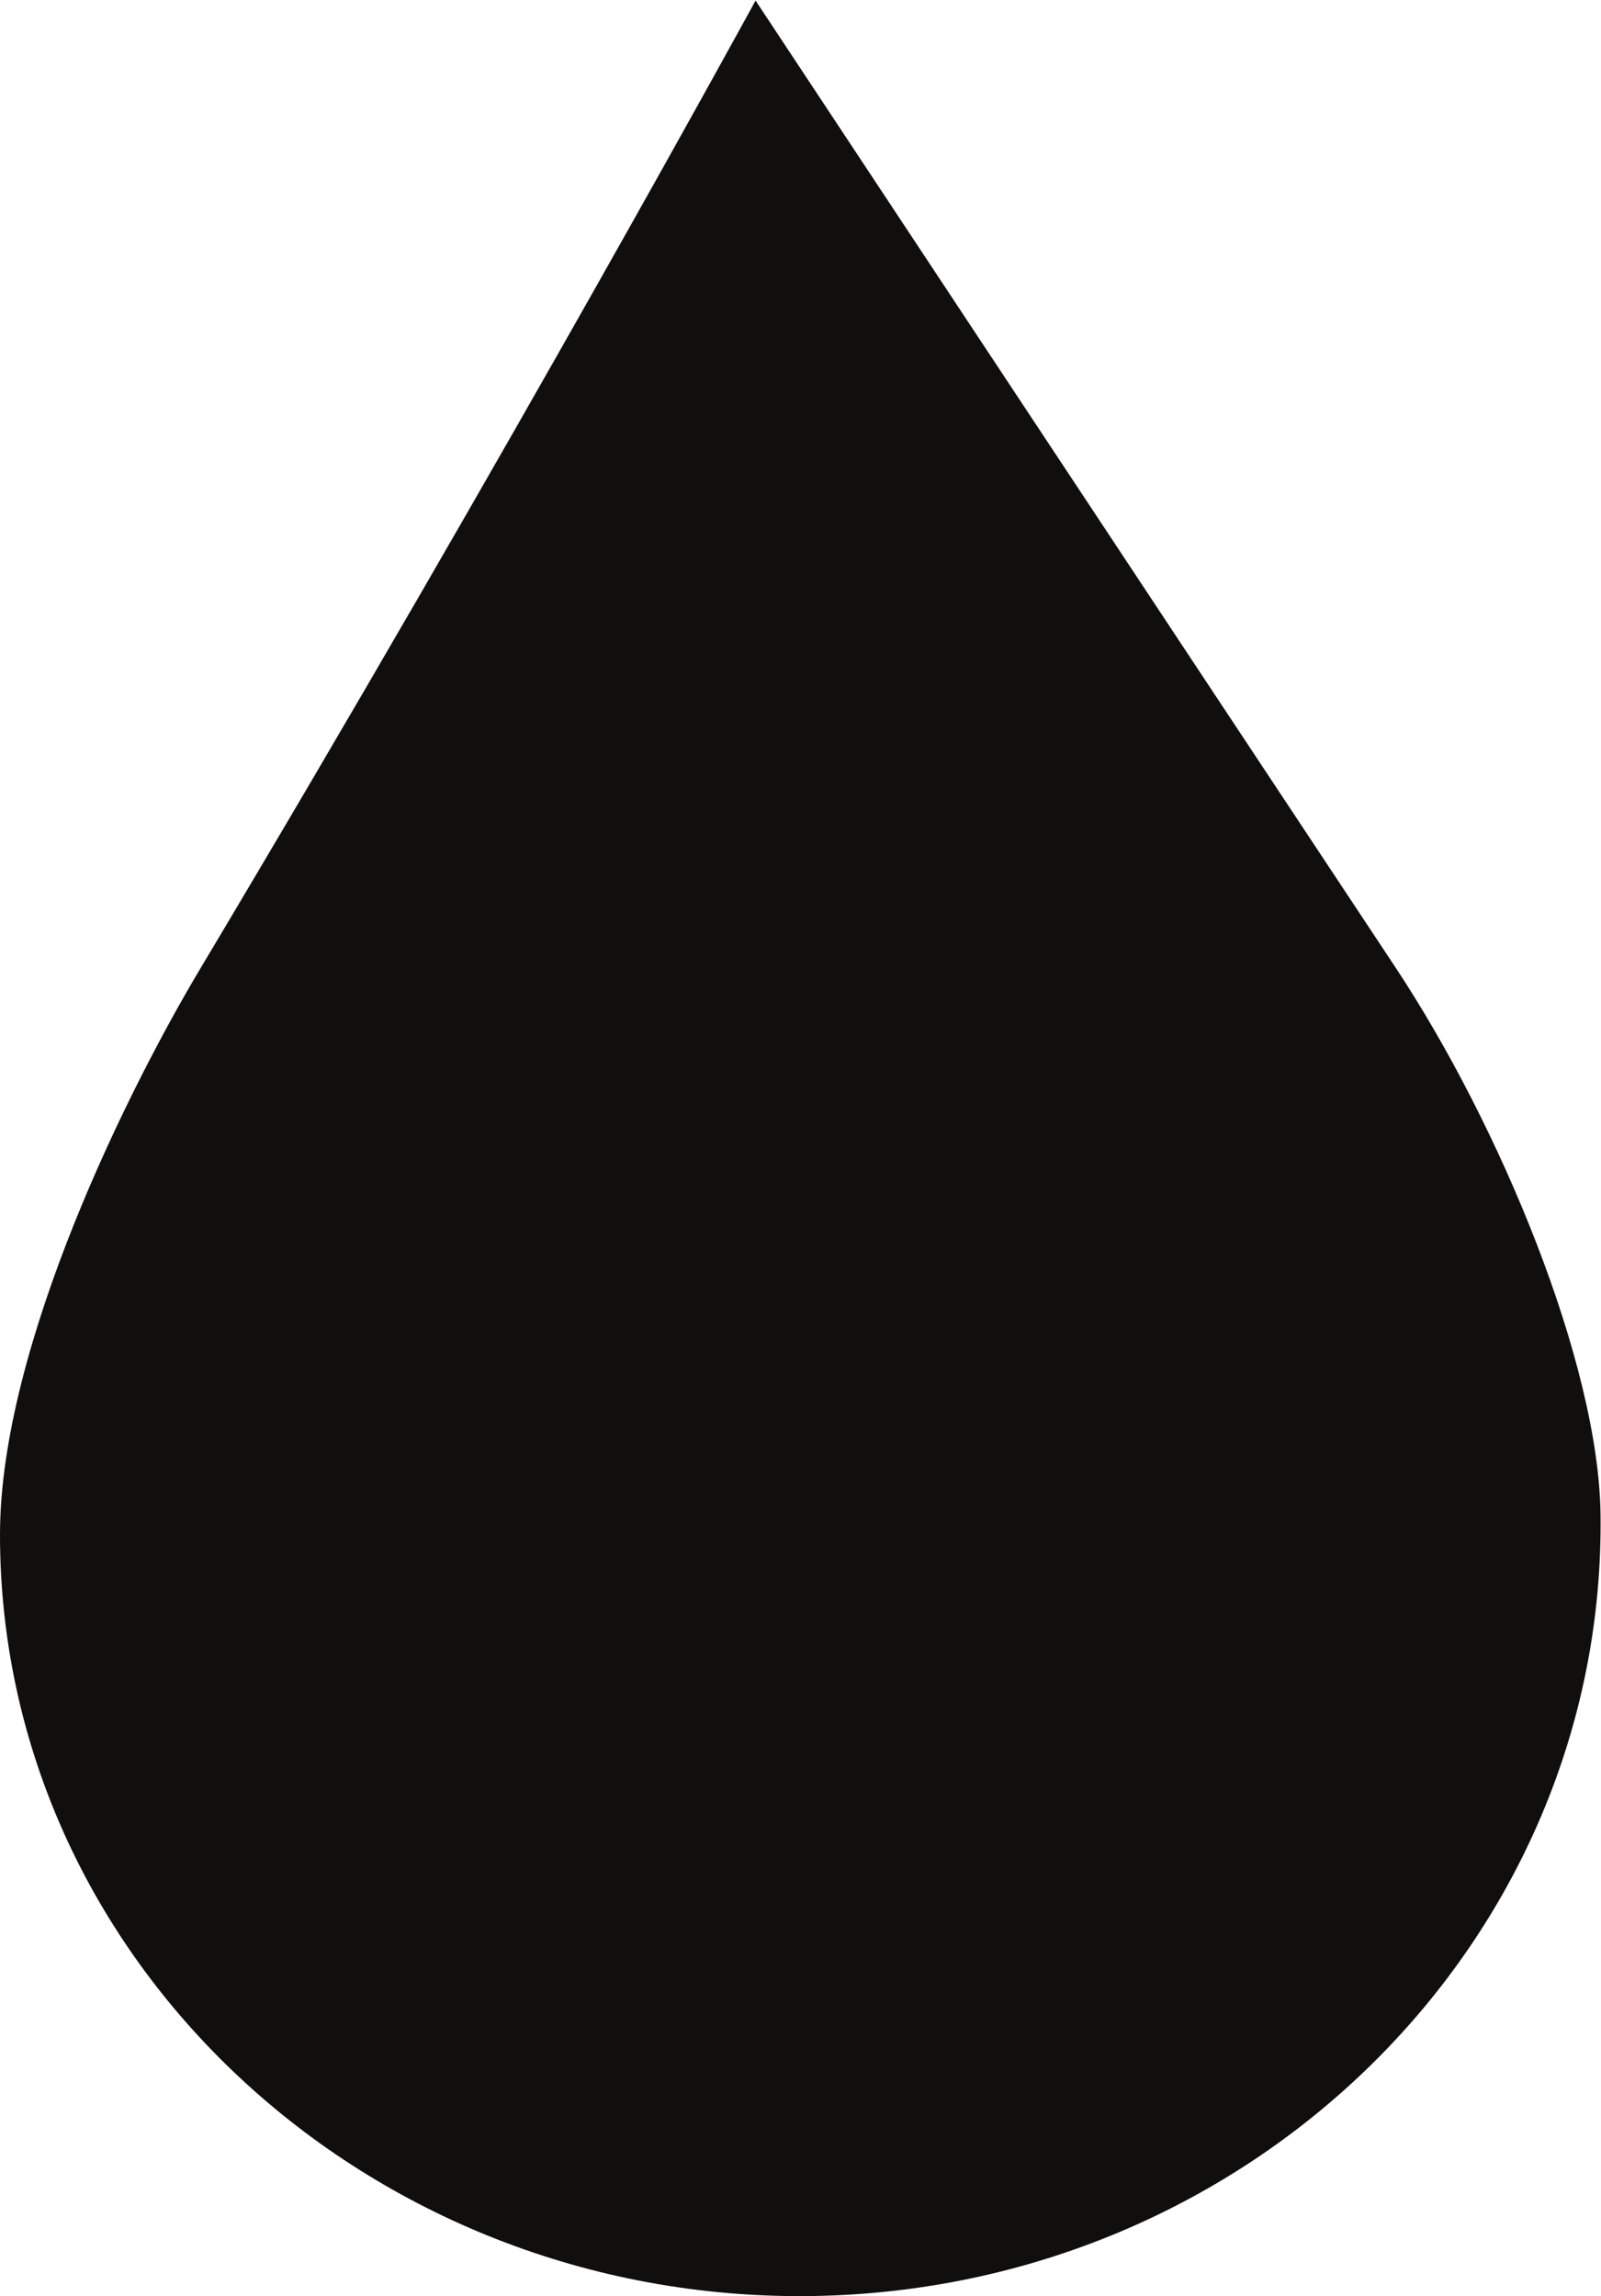
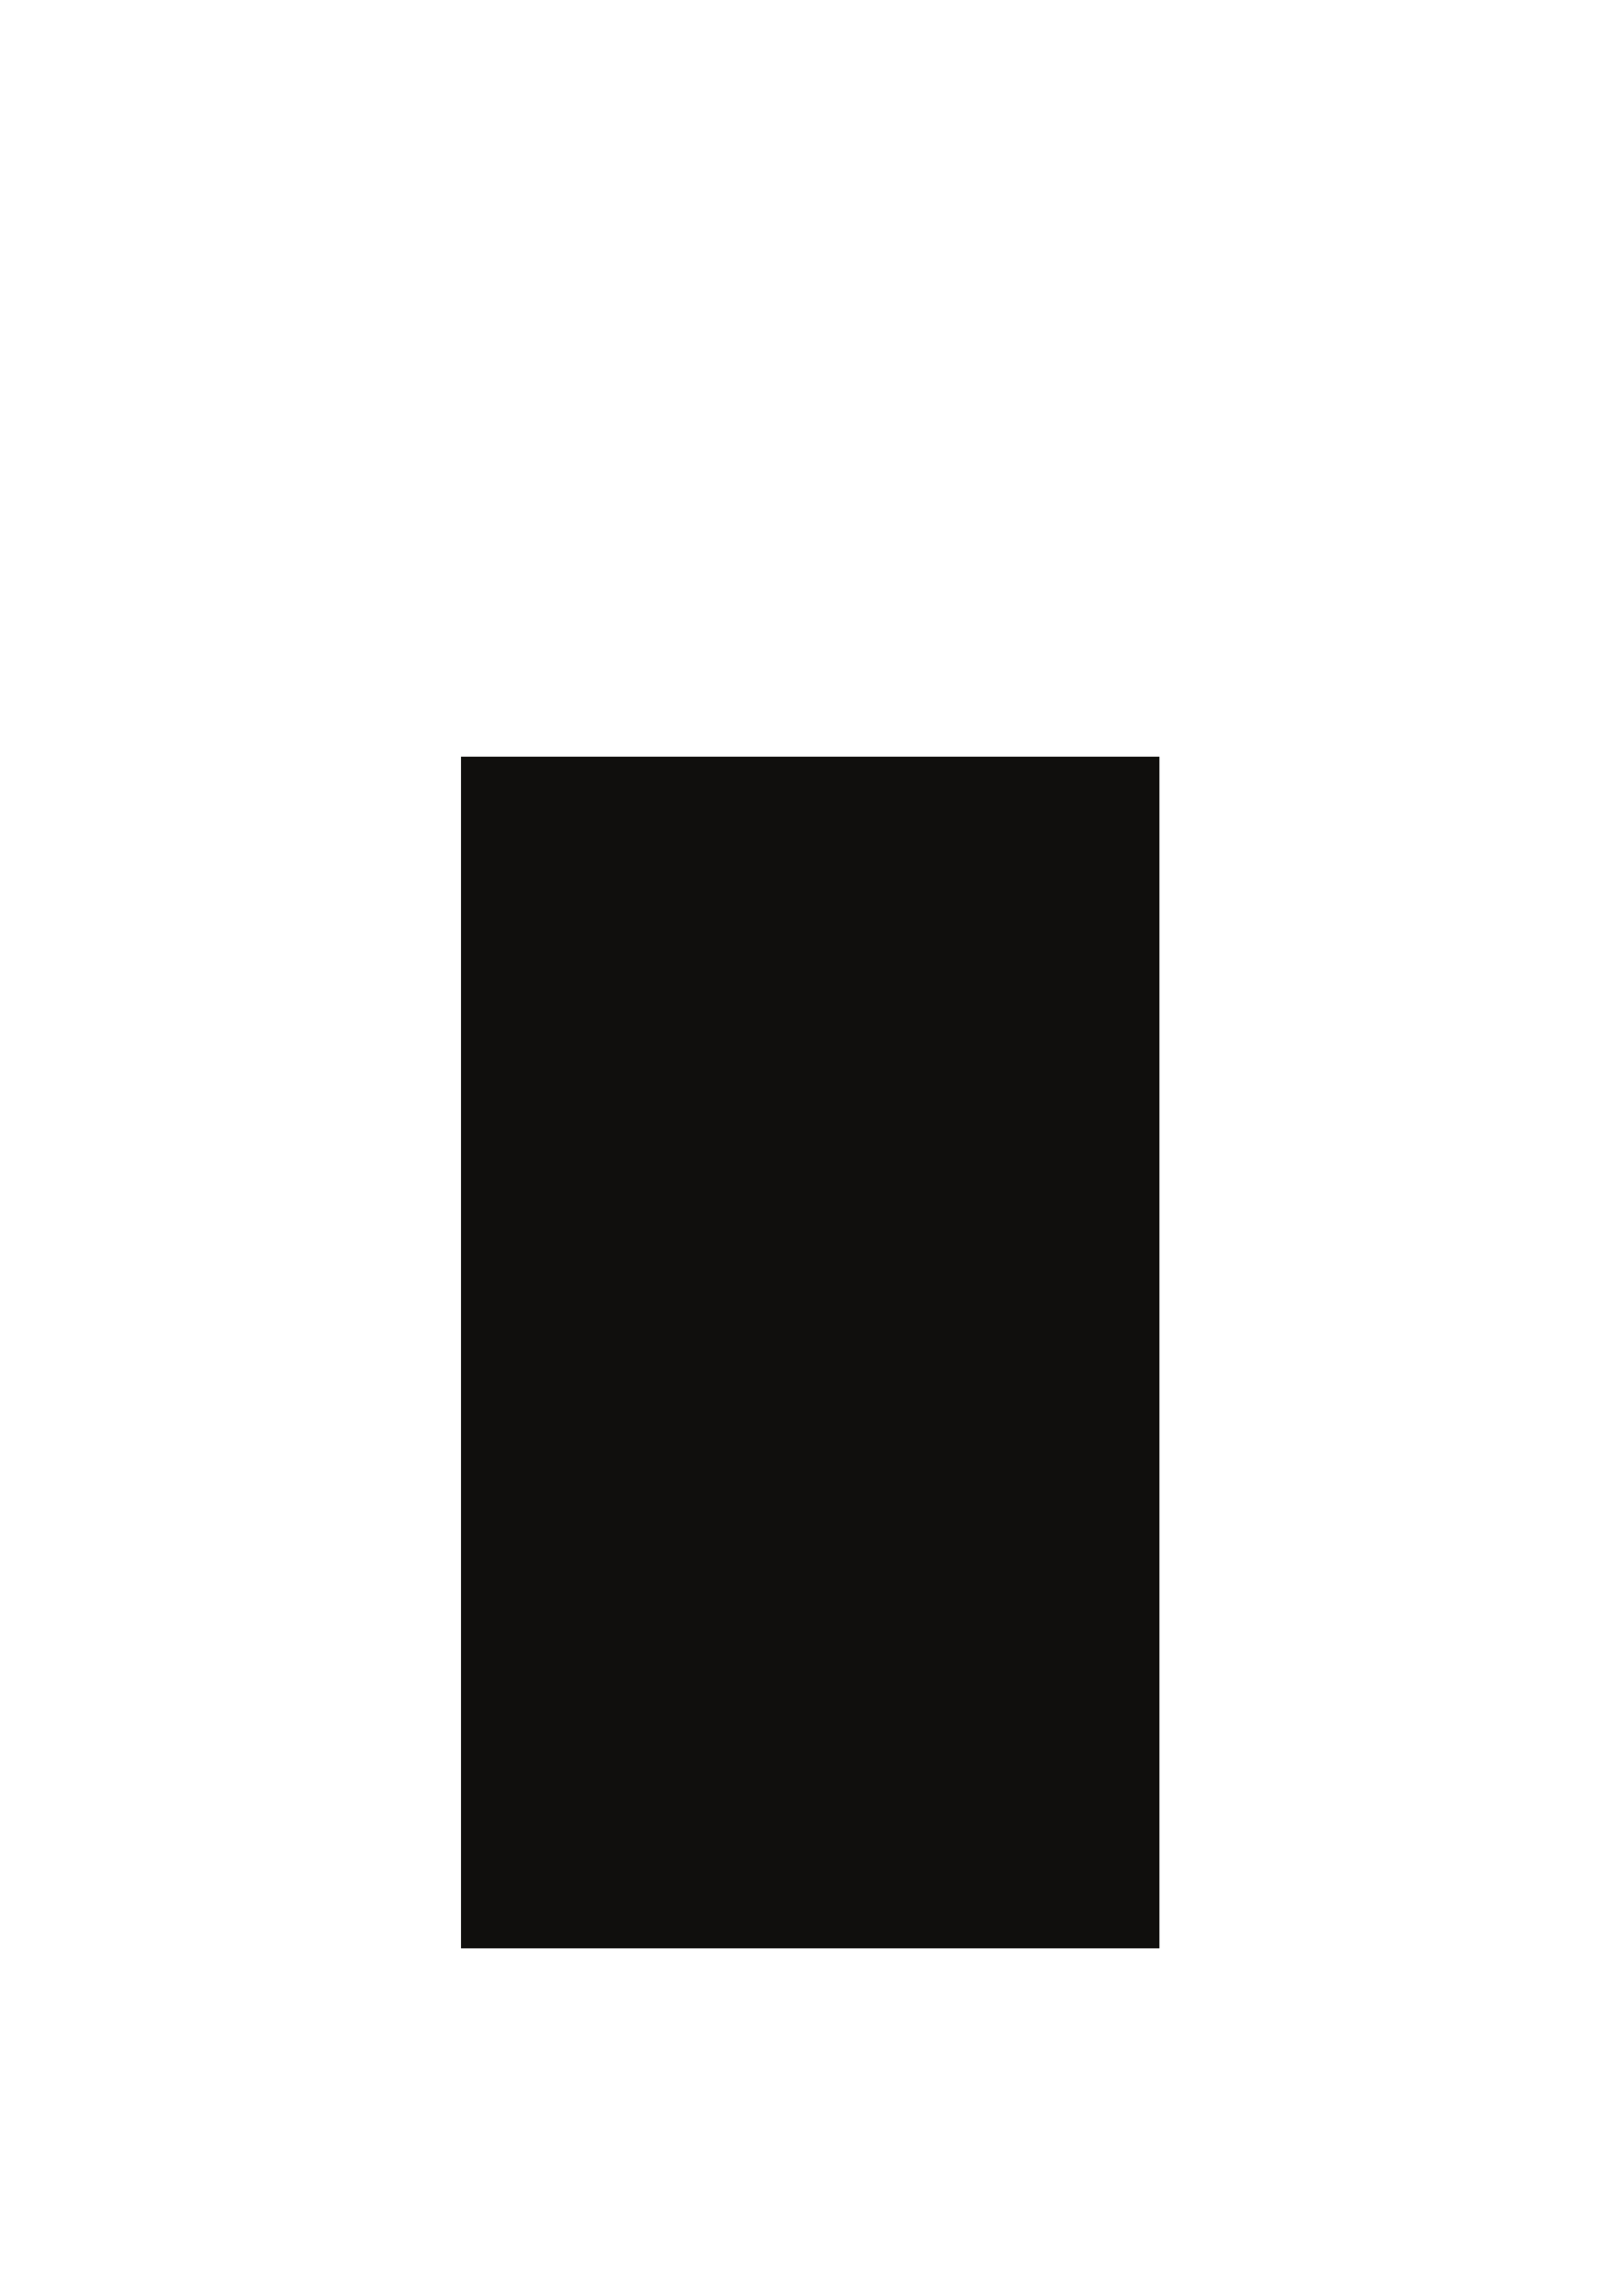
<svg xmlns="http://www.w3.org/2000/svg" viewBox="0 0 235.293 337.333" height="337.333" width="235.293" xml:space="preserve" id="svg2" version="1.1">
  <defs id="defs6" />
  <g transform="matrix(1.333,0,0,-1.333,0,337.333)" id="g10">
    <g transform="scale(0.1)" id="g12">
-       <path id="path14" style="fill:#100f0d;fill-opacity:1;fill-rule:nonzero;stroke:none" d="m 895.719,583.121 c -187.293,-2.391 -343.242,142.07 -343.242,322.59 0,71.769 33.773,149.229 102.152,271.089 126.59,225.67 217.934,378.64 217.934,378.64 0,0 170.787,-264.88 271.027,-409.09 34.03,-49.32 86.35,-168.229 87.06,-232.069 2.36,-180.582 -147.58,-328.793 -334.931,-331.16 z M 1537.94,1465.34 C 1285.4,1846.2 833.031,2530 833.031,2530 c 0,0 -267.125,-489.25 -612.347,-1067.18 C 144.309,1335.24 0,1048.86 0,839.211 0,369.609 405.867,-6.031 893.16,0.07 1380.45,6.211 1770.45,391.898 1764.64,861.539 c -2.12,166.181 -110.35,428.411 -226.7,603.801" />
      <path id="path16" style="fill:#100f0d;fill-opacity:1;fill-rule:nonzero;stroke:none" d="M 1278.29,383.328 H 508.289 V 1696.67 H 1278.29 V 383.328" />
    </g>
  </g>
</svg>